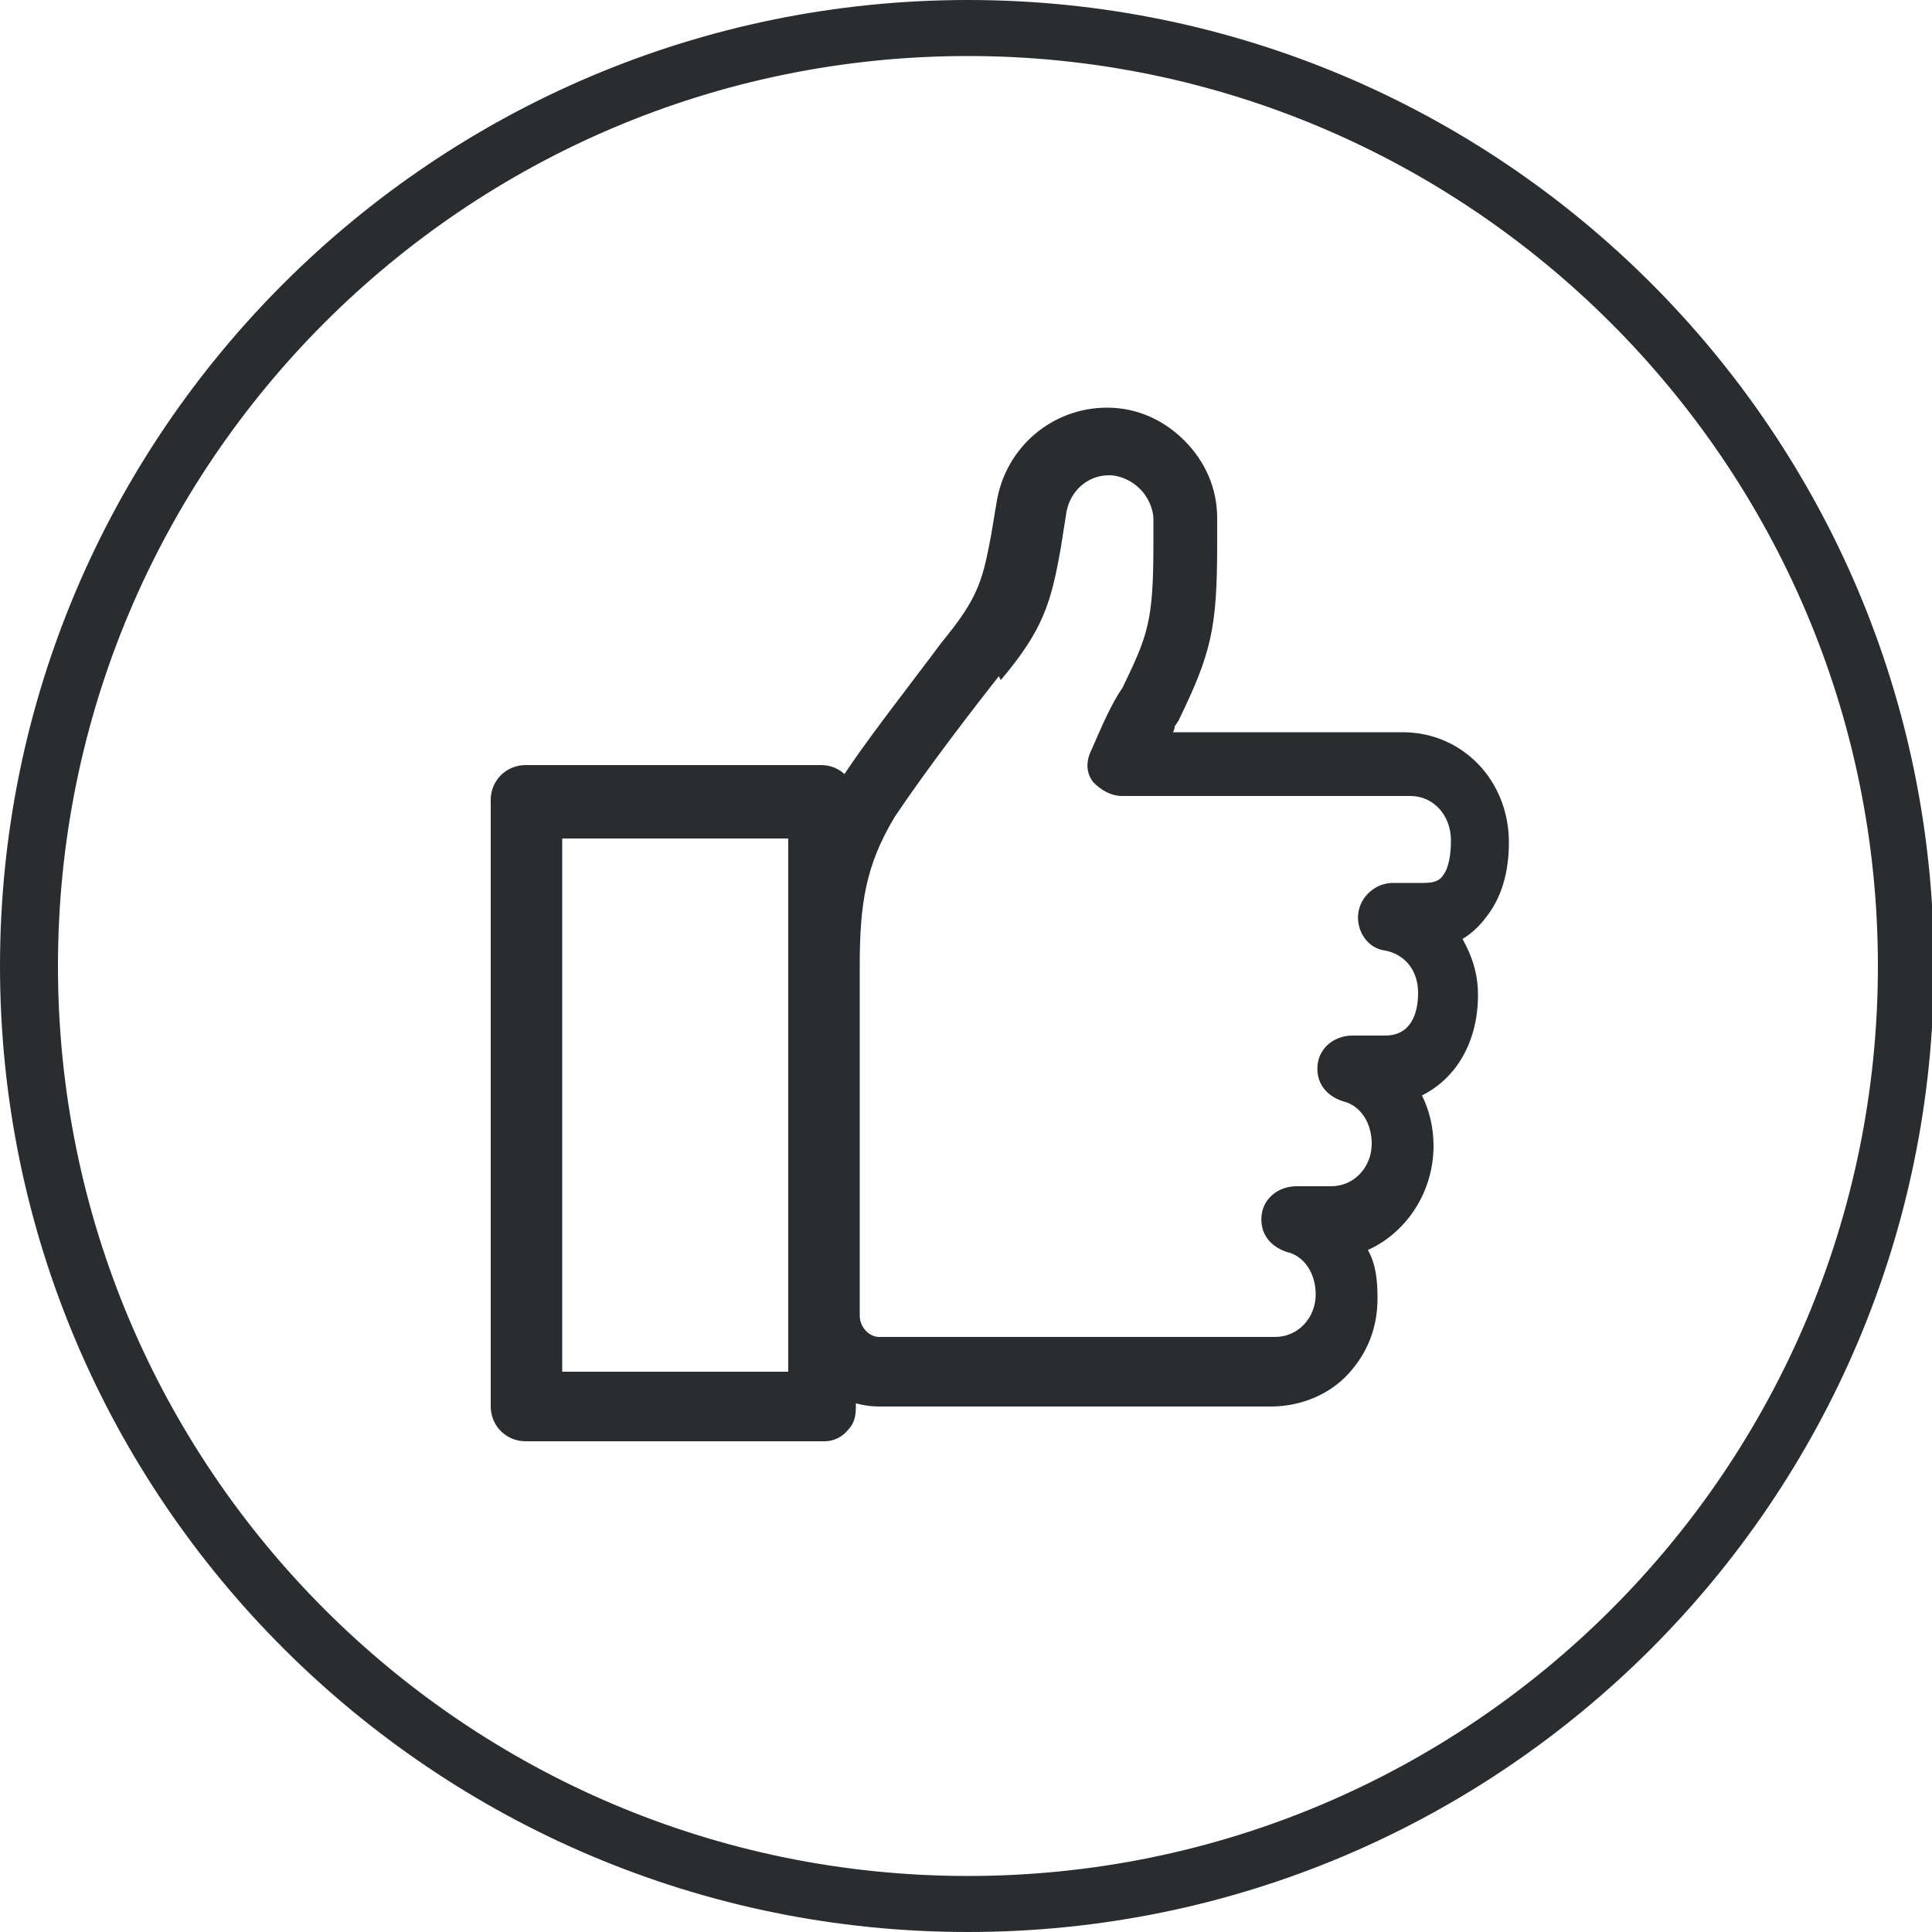
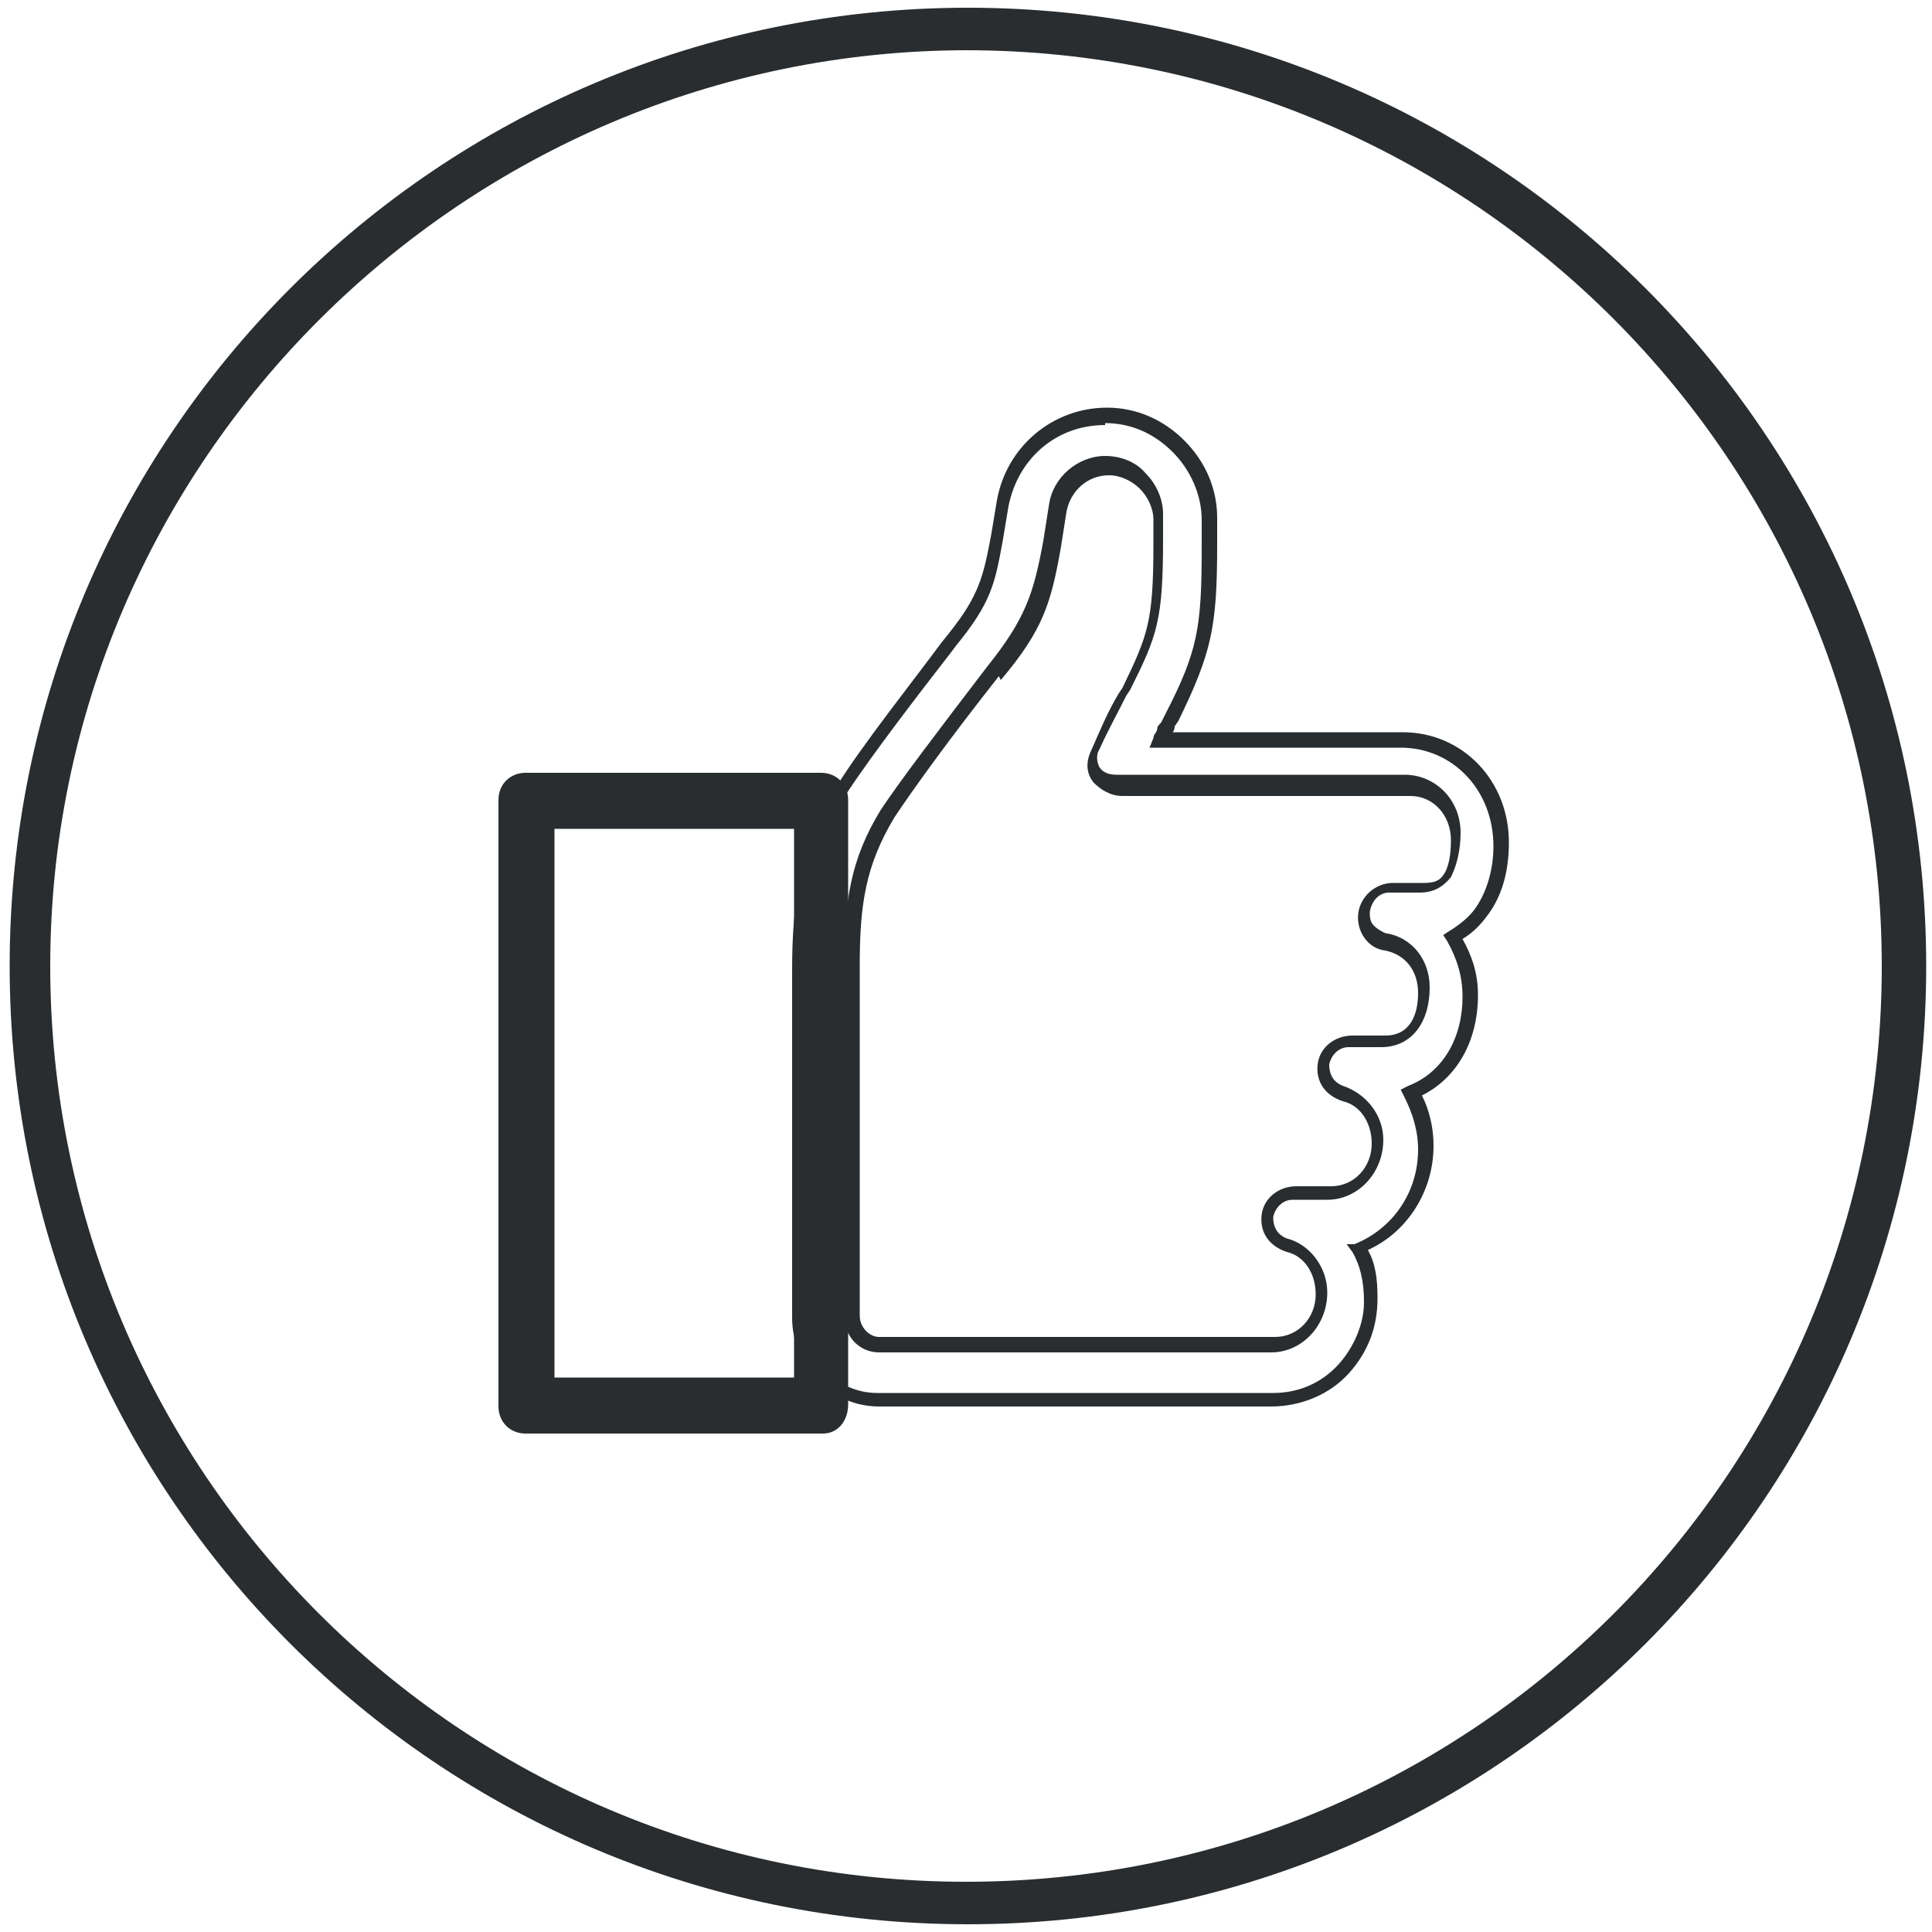
<svg xmlns="http://www.w3.org/2000/svg" id="Layer_1" data-name="Layer 1" version="1.1" viewBox="0 0 100 100">
  <defs>
    <style>
      .cls-1 {
        fill: #2a2d2f;
        stroke-width: 0px;
      }
    </style>
  </defs>
  <g>
    <path class="cls-1" d="M50.1,99.6C22.7,99.6.5,77.4.5,50S22.7.4,50.1.4s49.6,22.2,49.6,49.6-22.2,49.6-49.6,49.6ZM50.1,2.6C24,2.6,2.6,23.9,2.6,50s21.2,47.4,47.4,47.4,47.4-21.2,47.4-47.4c0-26.1-21.2-47.4-47.4-47.4Z" />
-     <path class="cls-1" d="M50.1,100C22.5,100,0,77.6,0,50S22.5,0,50.1,0s50,22.4,50,50-22.4,50-50,50ZM50.1.7C22.9.7.8,22.8.8,50s22.1,49.3,49.3,49.3,49.3-22.1,49.3-49.3S77.2.7,50.1.7ZM50.1,97.8c-26.4,0-47.8-21.5-47.8-47.8S23.7,2.2,50.1,2.2s47.8,21.5,47.8,47.8-21.5,47.8-47.8,47.8ZM50.1,2.9C24.1,2.9,3,24,3,50s21.1,47.1,47.1,47.1,47.1-21.1,47.1-47.1S76,2.9,50.1,2.9Z" />
  </g>
  <g>
    <g>
-       <path class="cls-1" d="M66,72.4h-20.5c-2.3,0-4.2-1.9-4.2-4.3v-18c0-3.6.4-6.3,2.3-9.3h0c1.4-2.2,4.3-5.9,5.7-7.6h0c1.7-2.2,1.9-3.2,2.3-5.4l.3-1.8c.5-2.6,2.7-4.5,5.4-4.5h0c1.5,0,2.8.6,3.8,1.6s1.6,2.4,1.6,3.8v1.3h0c0,4.5-.3,5.7-2,9l-.2.3c0,.3-.3.5-.4.8h12.5c2.9,0,5.2,2.4,5.2,5.4h0c0,1.5-.4,2.8-1.1,3.7-.4.5-.9.9-1.4,1.2.6.9.9,1.9.9,3h0c0,2.4-1.2,4.3-3.1,5.1.5.8.8,1.8.8,2.8h0c0,2.5-1.5,4.5-3.6,5.2.5.8.7,1.7.7,2.7h0c0,2.8-2.2,5.2-5.1,5.2ZM51.4,34.8c-1.4,1.8-4.1,5.3-5.5,7.3h0c-1.6,2.6-1.9,4.7-1.9,7.9v18.1c0,.8.6,1.5,1.4,1.5h20.5c1.4,0,2.5-1.2,2.5-2.6h0c0-1.2-.7-2.3-1.8-2.6-.7-.2-1.1-.8-1-1.5s.7-1.2,1.4-1.2h1.8c1.4,0,2.5-1.2,2.5-2.6h0c0-1.3-.8-2.3-1.8-2.6-.7-.2-1.1-.8-1-1.5s.7-1.2,1.4-1.2h1.7c1.5,0,2.1-1.3,2.1-2.6h0c0-1.4-.8-2.4-2-2.6-.7,0-1.2-.8-1.1-1.5s.7-1.3,1.4-1.3h1.6c.6,0,1-.2,1.3-.6.3-.5.5-1.2.5-2h0c0-1.5-1.1-2.7-2.5-2.7h-14.9c-.5,0-.9-.2-1.2-.6-.3-.4-.3-.9,0-1.3.4-1,.9-2,1.4-2.9l.2-.3c1.4-2.8,1.7-3.6,1.7-7.6h0v-1.3c0-.7-.3-1.4-.8-1.9s-1.2-.8-1.9-.8h0c-1.3,0-2.4.9-2.6,2.2l-.3,1.9h0c-.5,2.7-.9,4.1-3,6.7h0Z" />
      <path class="cls-1" d="M66,72.8h-20.5c-2.5,0-4.5-2.1-4.5-4.6v-18c0-3.5.4-6.3,2.3-9.5,1.3-2.1,4-5.5,5.4-7.4l.4-.5c1.6-2,1.8-3,2.2-5.1l.3-1.8c.5-2.8,2.9-4.8,5.7-4.8h0c1.5,0,2.9.6,4,1.7,1.1,1.1,1.7,2.5,1.7,4v1.4c0,4.3-.3,5.6-2,9.1l-.2.3c0,0,0,.2-.1.3h11.9c3.1,0,5.5,2.5,5.5,5.7h0c0,1.6-.4,2.9-1.2,3.9-.3.4-.7.8-1.2,1.1.5.9.8,1.8.8,2.9h0c0,2.4-1.1,4.3-2.9,5.2.4.8.6,1.7.6,2.6h0c0,2.4-1.4,4.5-3.4,5.4.4.7.5,1.5.5,2.5h0c0,1.5-.5,2.8-1.5,3.9-1,1.1-2.5,1.7-4,1.7ZM57.2,22c-2.5,0-4.5,1.7-5,4.2l-.3,1.8c-.4,2.2-.6,3.2-2.4,5.4l-.3.4c-1.4,1.8-4.1,5.3-5.4,7.3-1.9,3-2.2,5.6-2.2,9.1v18c0,2.1,1.7,3.9,3.8,3.9h20.5c1.3,0,2.5-.5,3.4-1.5.8-.9,1.3-2.1,1.3-3.2h0c0-1.1-.2-1.9-.6-2.6l-.3-.4h.4c2-.8,3.3-2.7,3.3-4.9h0c0-1-.3-1.9-.7-2.7l-.2-.4.4-.2c1.8-.7,2.8-2.5,2.8-4.6h0c0-1.1-.3-2-.8-2.9l-.2-.3.3-.2c.5-.3,1-.7,1.3-1.1.6-.8,1-2,1-3.3h0c0-2.9-2.1-5.1-4.8-5.1h-13l.2-.5c0-.2.2-.3.2-.5,0-.1.1-.2.2-.3h0c0,0,.2-.4.2-.4,1.7-3.3,1.9-4.5,1.9-8.7v-1.4c0-1.3-.6-2.6-1.5-3.5-1-1-2.2-1.5-3.5-1.5h0ZM66,70h-20.5c-1,0-1.8-.8-1.8-1.9v-18.1c0-3.3.3-5.5,1.9-8.1,1-1.5,2.9-4,5.5-7.4h0c2-2.5,2.4-3.8,2.9-6.5l.3-1.9c.2-1.4,1.5-2.5,2.9-2.5h0c.8,0,1.6.3,2.1.9.6.6.9,1.4.9,2.1v1.3c0,4.2-.3,5-1.7,7.8l-.2.3c-.5,1-1,1.9-1.4,2.8-.2.3-.1.7,0,.9.2.3.5.4.9.4h14.9c1.6,0,2.9,1.3,2.9,3h0c0,.9-.2,1.7-.5,2.3-.4.5-.9.8-1.6.8h-1.6c-.5,0-.9.4-1,1,0,.2,0,.5.2.7.2.2.4.3.6.4,1.4.2,2.3,1.4,2.3,2.8h0c0,1.9-1,3.1-2.5,3.1h-1.7c-.5,0-.9.4-1,.9,0,.5.2.9.7,1.1,1.2.4,2.1,1.5,2.1,2.8h0c0,1.7-1.3,3.1-2.9,3.1h-1.8c-.5,0-.9.4-1,.9,0,.5.2.9.7,1.1,1.2.3,2.1,1.5,2.1,2.8h0c0,1.7-1.3,3.1-2.9,3.1ZM51.7,35c-2.6,3.3-4.4,5.8-5.4,7.3-1.5,2.5-1.8,4.5-1.8,7.7v18.1c0,.6.5,1.1,1,1.1h20.5c1.2,0,2.1-1,2.1-2.2h0c0-1.1-.6-2-1.5-2.2-.9-.3-1.4-1-1.3-1.9.1-.9.9-1.5,1.8-1.5h1.8c1.2,0,2.1-1,2.1-2.2h0c0-1.1-.6-2-1.5-2.2-.9-.3-1.4-1-1.3-1.9.1-.9.9-1.5,1.8-1.5h1.7c1.3,0,1.7-1.1,1.7-2.2h0c0-1.2-.7-2-1.7-2.2-.9-.1-1.5-1-1.4-1.9.1-.9.9-1.6,1.8-1.6h1.6c.5,0,.8-.1,1-.4.3-.4.4-1.1.4-1.8h0c0-1.3-.9-2.3-2.1-2.3h-14.9c-.6,0-1.1-.3-1.5-.7-.4-.5-.4-1.1-.1-1.7.4-.9.8-1.9,1.4-2.9l.2-.3c1.3-2.7,1.6-3.4,1.6-7.4v-1.3c0-.6-.3-1.2-.7-1.6-.4-.4-1-.7-1.6-.7h0c-1.1,0-2,.8-2.2,1.9l-.3,1.9c-.5,2.8-.9,4.2-3.1,6.8Z" />
    </g>
    <g>
      <path class="cls-1" d="M42.6,74.2h-15.4c-.8,0-1.4-.6-1.4-1.4v-31.4c0-.8.6-1.4,1.4-1.4h15.3c.8,0,1.4.6,1.4,1.4v31.3c0,.8-.5,1.5-1.3,1.5ZM28.7,71.3h12.4v-28.4h-12.4v28.4Z" />
-       <path class="cls-1" d="M42.6,74.6h-15.4c-1,0-1.8-.8-1.8-1.8v-31.4c0-1,.8-1.8,1.8-1.8h15.3c1,0,1.8.8,1.8,1.8v31.3c0,.4,0,.9-.4,1.3-.3.4-.8.6-1.2.6ZM27.3,40.4c-.6,0-1,.4-1,1v31.4c0,.6.4,1,1,1h15.4c.3,0,.5-.1.7-.3.2-.2.3-.5.2-.8v-31.3c0-.6-.4-1-1-1h-15.3ZM41.5,71.7h-13.2v-29.1h13.2v29.1ZM29.1,71h11.7v-27.6h-11.7v27.6Z" />
    </g>
  </g>
</svg>